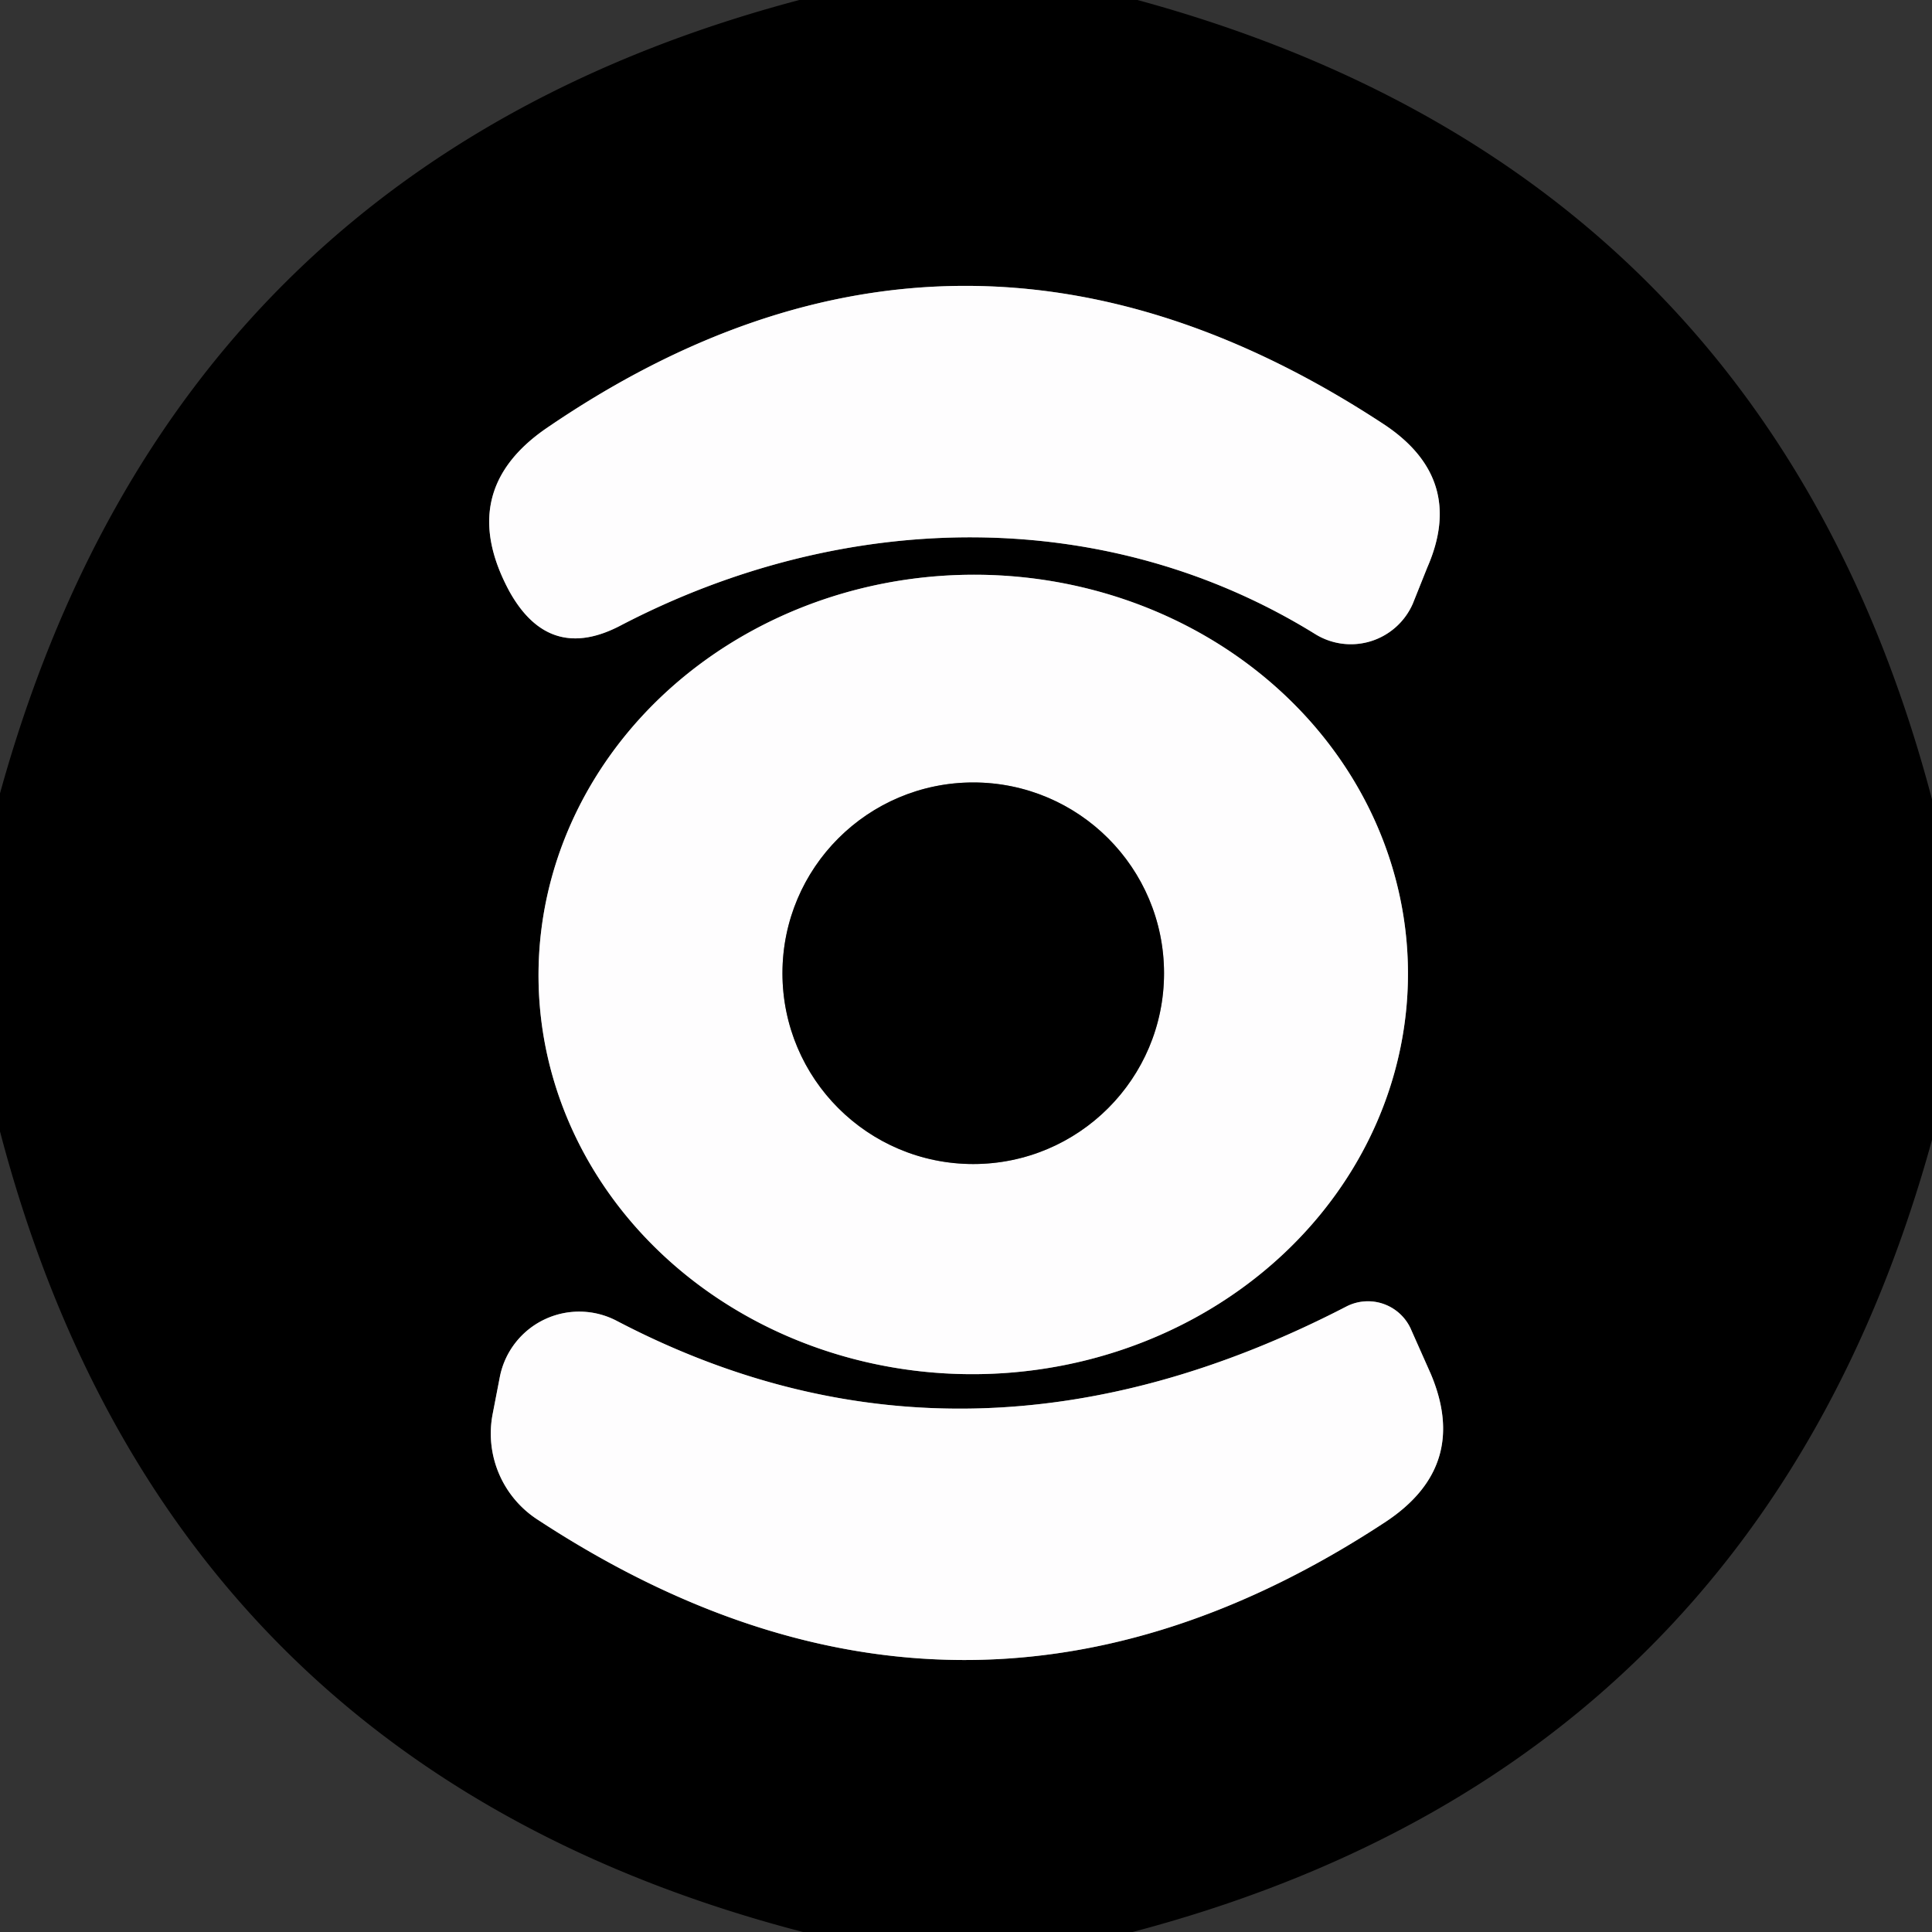
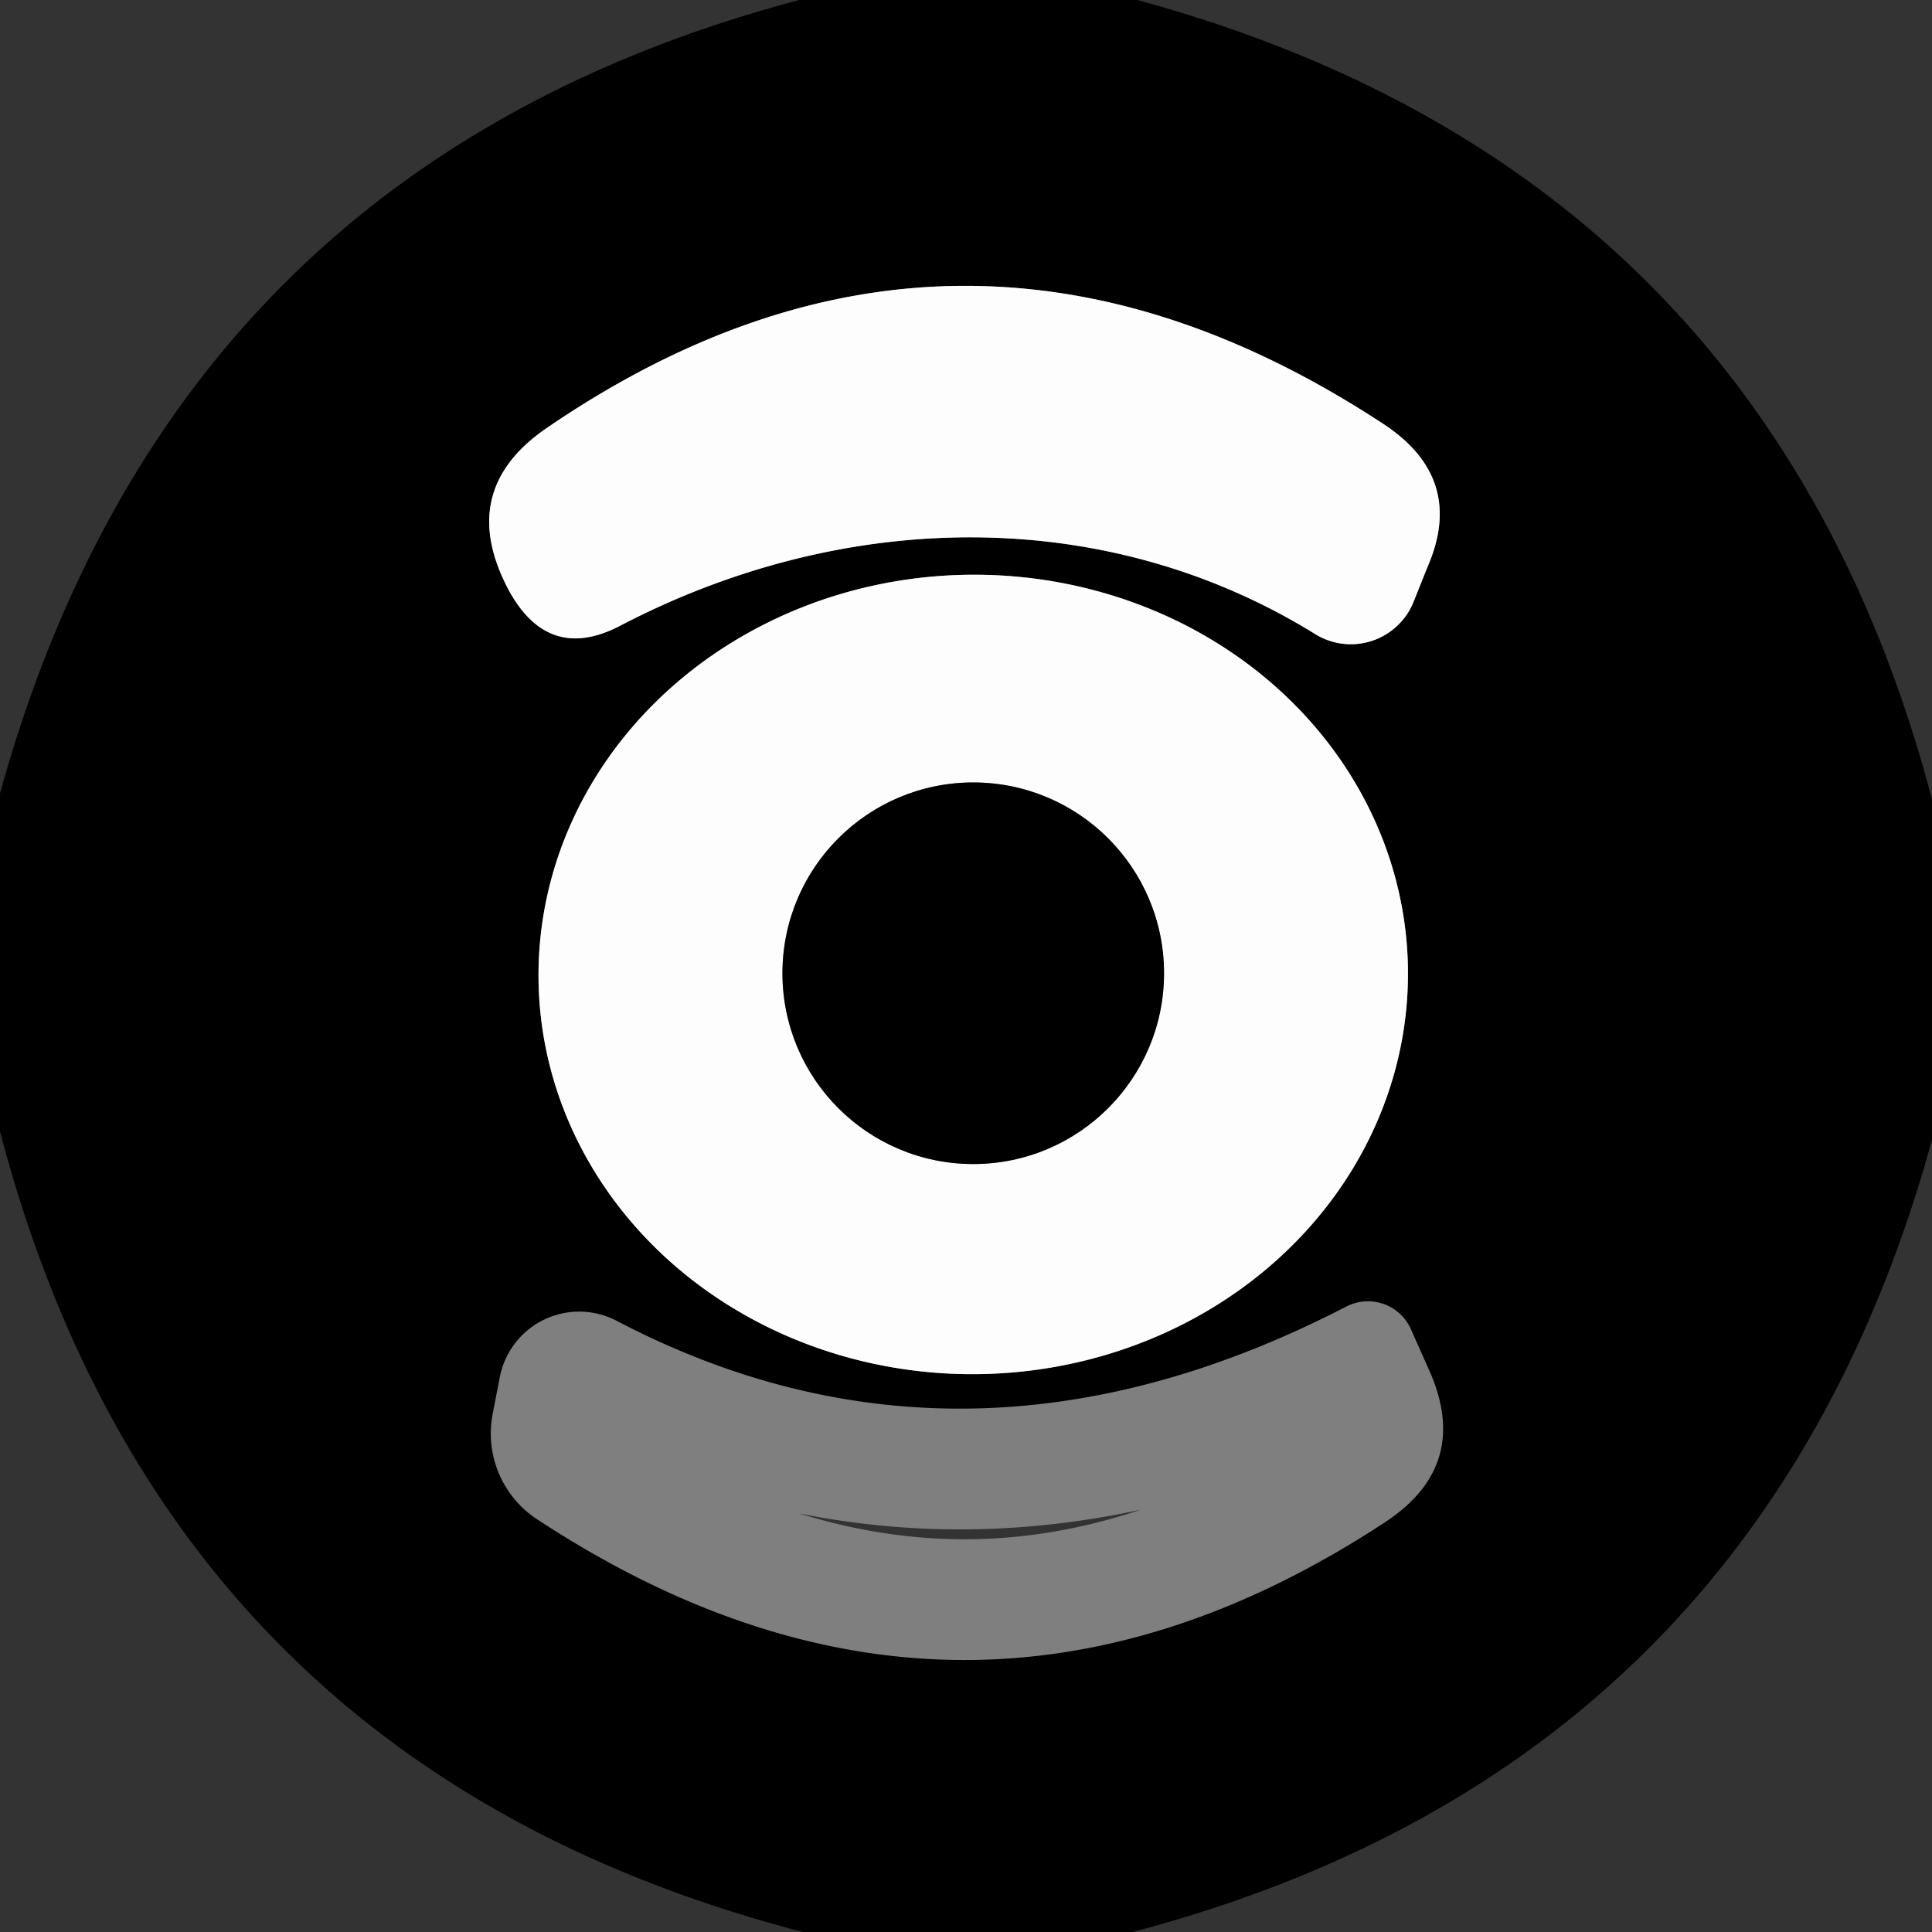
<svg xmlns="http://www.w3.org/2000/svg" version="1.1" viewBox="0.00 0.00 16.00 16.00">
  <rect x="0.00" y="0.00" width="16.00" height="16.00" fill="#333333" stroke="none" />
  <g stroke-width="2.00" fill="none" stroke-linecap="butt">
    <path stroke="#7f7f7f" vector-effect="non-scaling-stroke" d="   M 5.14 5.18   C 7.00 4.21 9.16 4.18 10.89 5.25   A 0.56 0.56 0.0 0 0 11.70 5.00   L 11.82 4.70   Q 12.14 3.97 11.47 3.52   Q 7.95 1.20 4.52 3.55   Q 3.77 4.07 4.22 4.90   Q 4.55 5.49 5.14 5.18" />
    <path stroke="#7f7f7f" vector-effect="non-scaling-stroke" d="   M 11.66 8.026   A 3.60 3.31 -0.7 0 0 8.02 4.76   A 3.60 3.31 -0.7 0 0 4.46 8.114   A 3.60 3.31 -0.7 0 0 8.1 11.38   A 3.60 3.31 -0.7 0 0 11.66 8.026" />
    <path stroke="#7f7f7f" vector-effect="non-scaling-stroke" d="   M 11.15 10.82   C 9.10 11.88 7.08 11.97 5.11 10.94   A 0.67 0.67 0.0 0 0 4.14 11.40   L 4.08 11.71   A 0.85 0.85 0.0 0 0 4.46 12.59   Q 7.99 14.90 11.48 12.60   Q 12.17 12.14 11.85 11.38   L 11.69 11.02   A 0.39 0.39 0.0 0 0 11.15 10.82" />
    <path stroke="#7f7f7f" vector-effect="non-scaling-stroke" d="   M 9.64 8.06   A 1.58 1.58 0.0 0 0 8.06 6.48   A 1.58 1.58 0.0 0 0 6.48 8.06   A 1.58 1.58 0.0 0 0 8.06 9.64   A 1.58 1.58 0.0 0 0 9.64 8.06" />
  </g>
  <path fill="#000000" d="   M 6.62 0.00   L 9.42 0.00   Q 14.63 1.42 16.00 6.62   L 16.00 9.44   Q 14.57 14.63 9.38 16.00   L 6.65 16.00   Q 1.38 14.63 0.00 9.37   L 0.00 6.57   Q 1.44 1.37 6.62 0.00   Z   M 5.14 5.18   C 7.00 4.21 9.16 4.18 10.89 5.25   A 0.56 0.56 0.0 0 0 11.70 5.00   L 11.82 4.70   Q 12.14 3.97 11.47 3.52   Q 7.95 1.20 4.52 3.55   Q 3.77 4.07 4.22 4.90   Q 4.55 5.49 5.14 5.18   Z   M 11.66 8.026   A 3.60 3.31 -0.7 0 0 8.02 4.76   A 3.60 3.31 -0.7 0 0 4.46 8.114   A 3.60 3.31 -0.7 0 0 8.1 11.38   A 3.60 3.31 -0.7 0 0 11.66 8.026   Z   M 11.15 10.82   C 9.10 11.88 7.08 11.97 5.11 10.94   A 0.67 0.67 0.0 0 0 4.14 11.40   L 4.08 11.71   A 0.85 0.85 0.0 0 0 4.46 12.59   Q 7.99 14.90 11.48 12.60   Q 12.17 12.14 11.85 11.38   L 11.69 11.02   A 0.39 0.39 0.0 0 0 11.15 10.82   Z" />
-   <path fill="#fefdfe" d="   M 10.89 5.25   C 9.16 4.18 7.00 4.21 5.14 5.18   Q 4.55 5.49 4.22 4.90   Q 3.77 4.07 4.52 3.55   Q 7.95 1.20 11.47 3.52   Q 12.14 3.97 11.82 4.70   L 11.70 5.00   A 0.56 0.56 0.0 0 1 10.89 5.25   Z" />
+   <path fill="#fefdfe" d="   M 10.89 5.25   C 9.16 4.18 7.00 4.21 5.14 5.18   Q 4.55 5.49 4.22 4.90   Q 3.77 4.07 4.52 3.55   Q 7.95 1.20 11.47 3.52   Q 12.14 3.97 11.82 4.70   L 11.70 5.00   A 0.56 0.56 0.0 0 1 10.89 5.25   " />
  <path fill="#fefdfe" d="   M 11.66 8.026   A 3.60 3.31 -0.7 0 1 8.1 11.38   A 3.60 3.31 -0.7 0 1 4.46 8.114   A 3.60 3.31 -0.7 0 1 8.02 4.76   A 3.60 3.31 -0.7 0 1 11.66 8.026   Z   M 9.64 8.06   A 1.58 1.58 0.0 0 0 8.06 6.48   A 1.58 1.58 0.0 0 0 6.48 8.06   A 1.58 1.58 0.0 0 0 8.06 9.64   A 1.58 1.58 0.0 0 0 9.64 8.06   Z" />
  <circle fill="#000000" cx="8.06" cy="8.06" r="1.58" />
-   <path fill="#fefdfe" d="   M 5.11 10.94   C 7.08 11.97 9.10 11.88 11.15 10.82   A 0.39 0.39 0.0 0 1 11.69 11.02   L 11.85 11.38   Q 12.17 12.14 11.48 12.60   Q 7.99 14.90 4.46 12.59   A 0.85 0.85 0.0 0 1 4.08 11.71   L 4.14 11.40   A 0.67 0.67 0.0 0 1 5.11 10.94   Z" />
</svg>